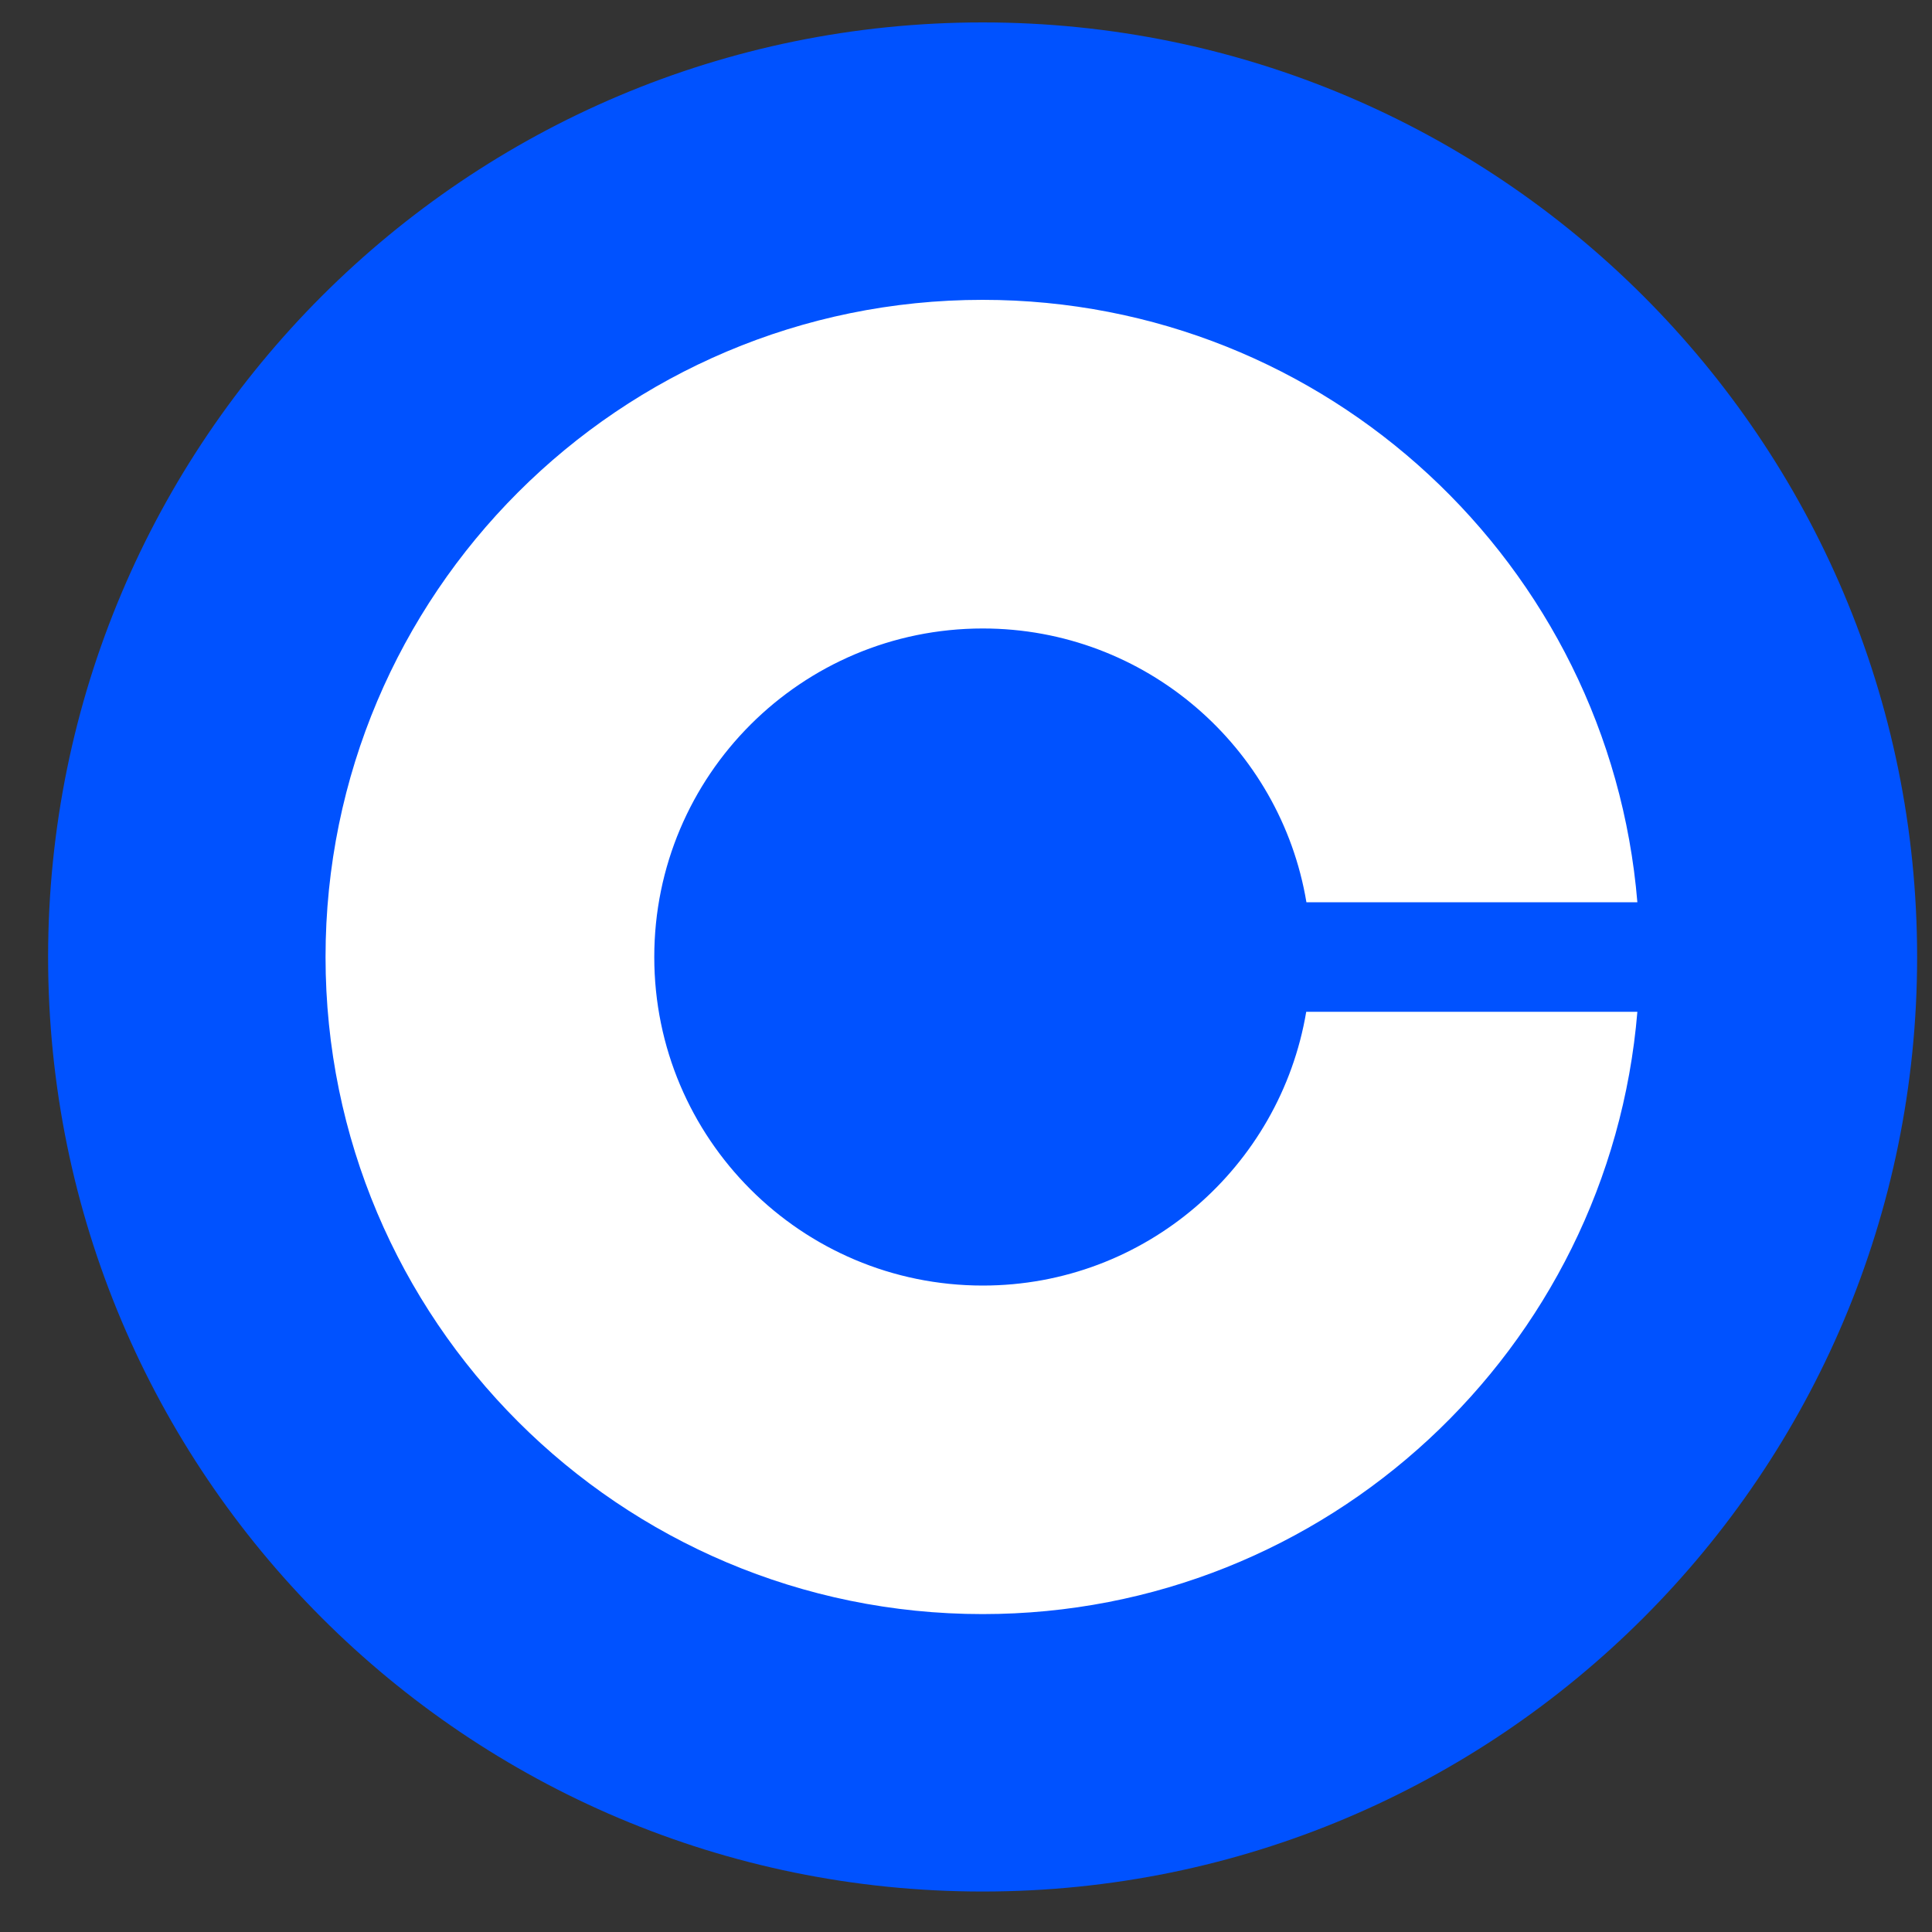
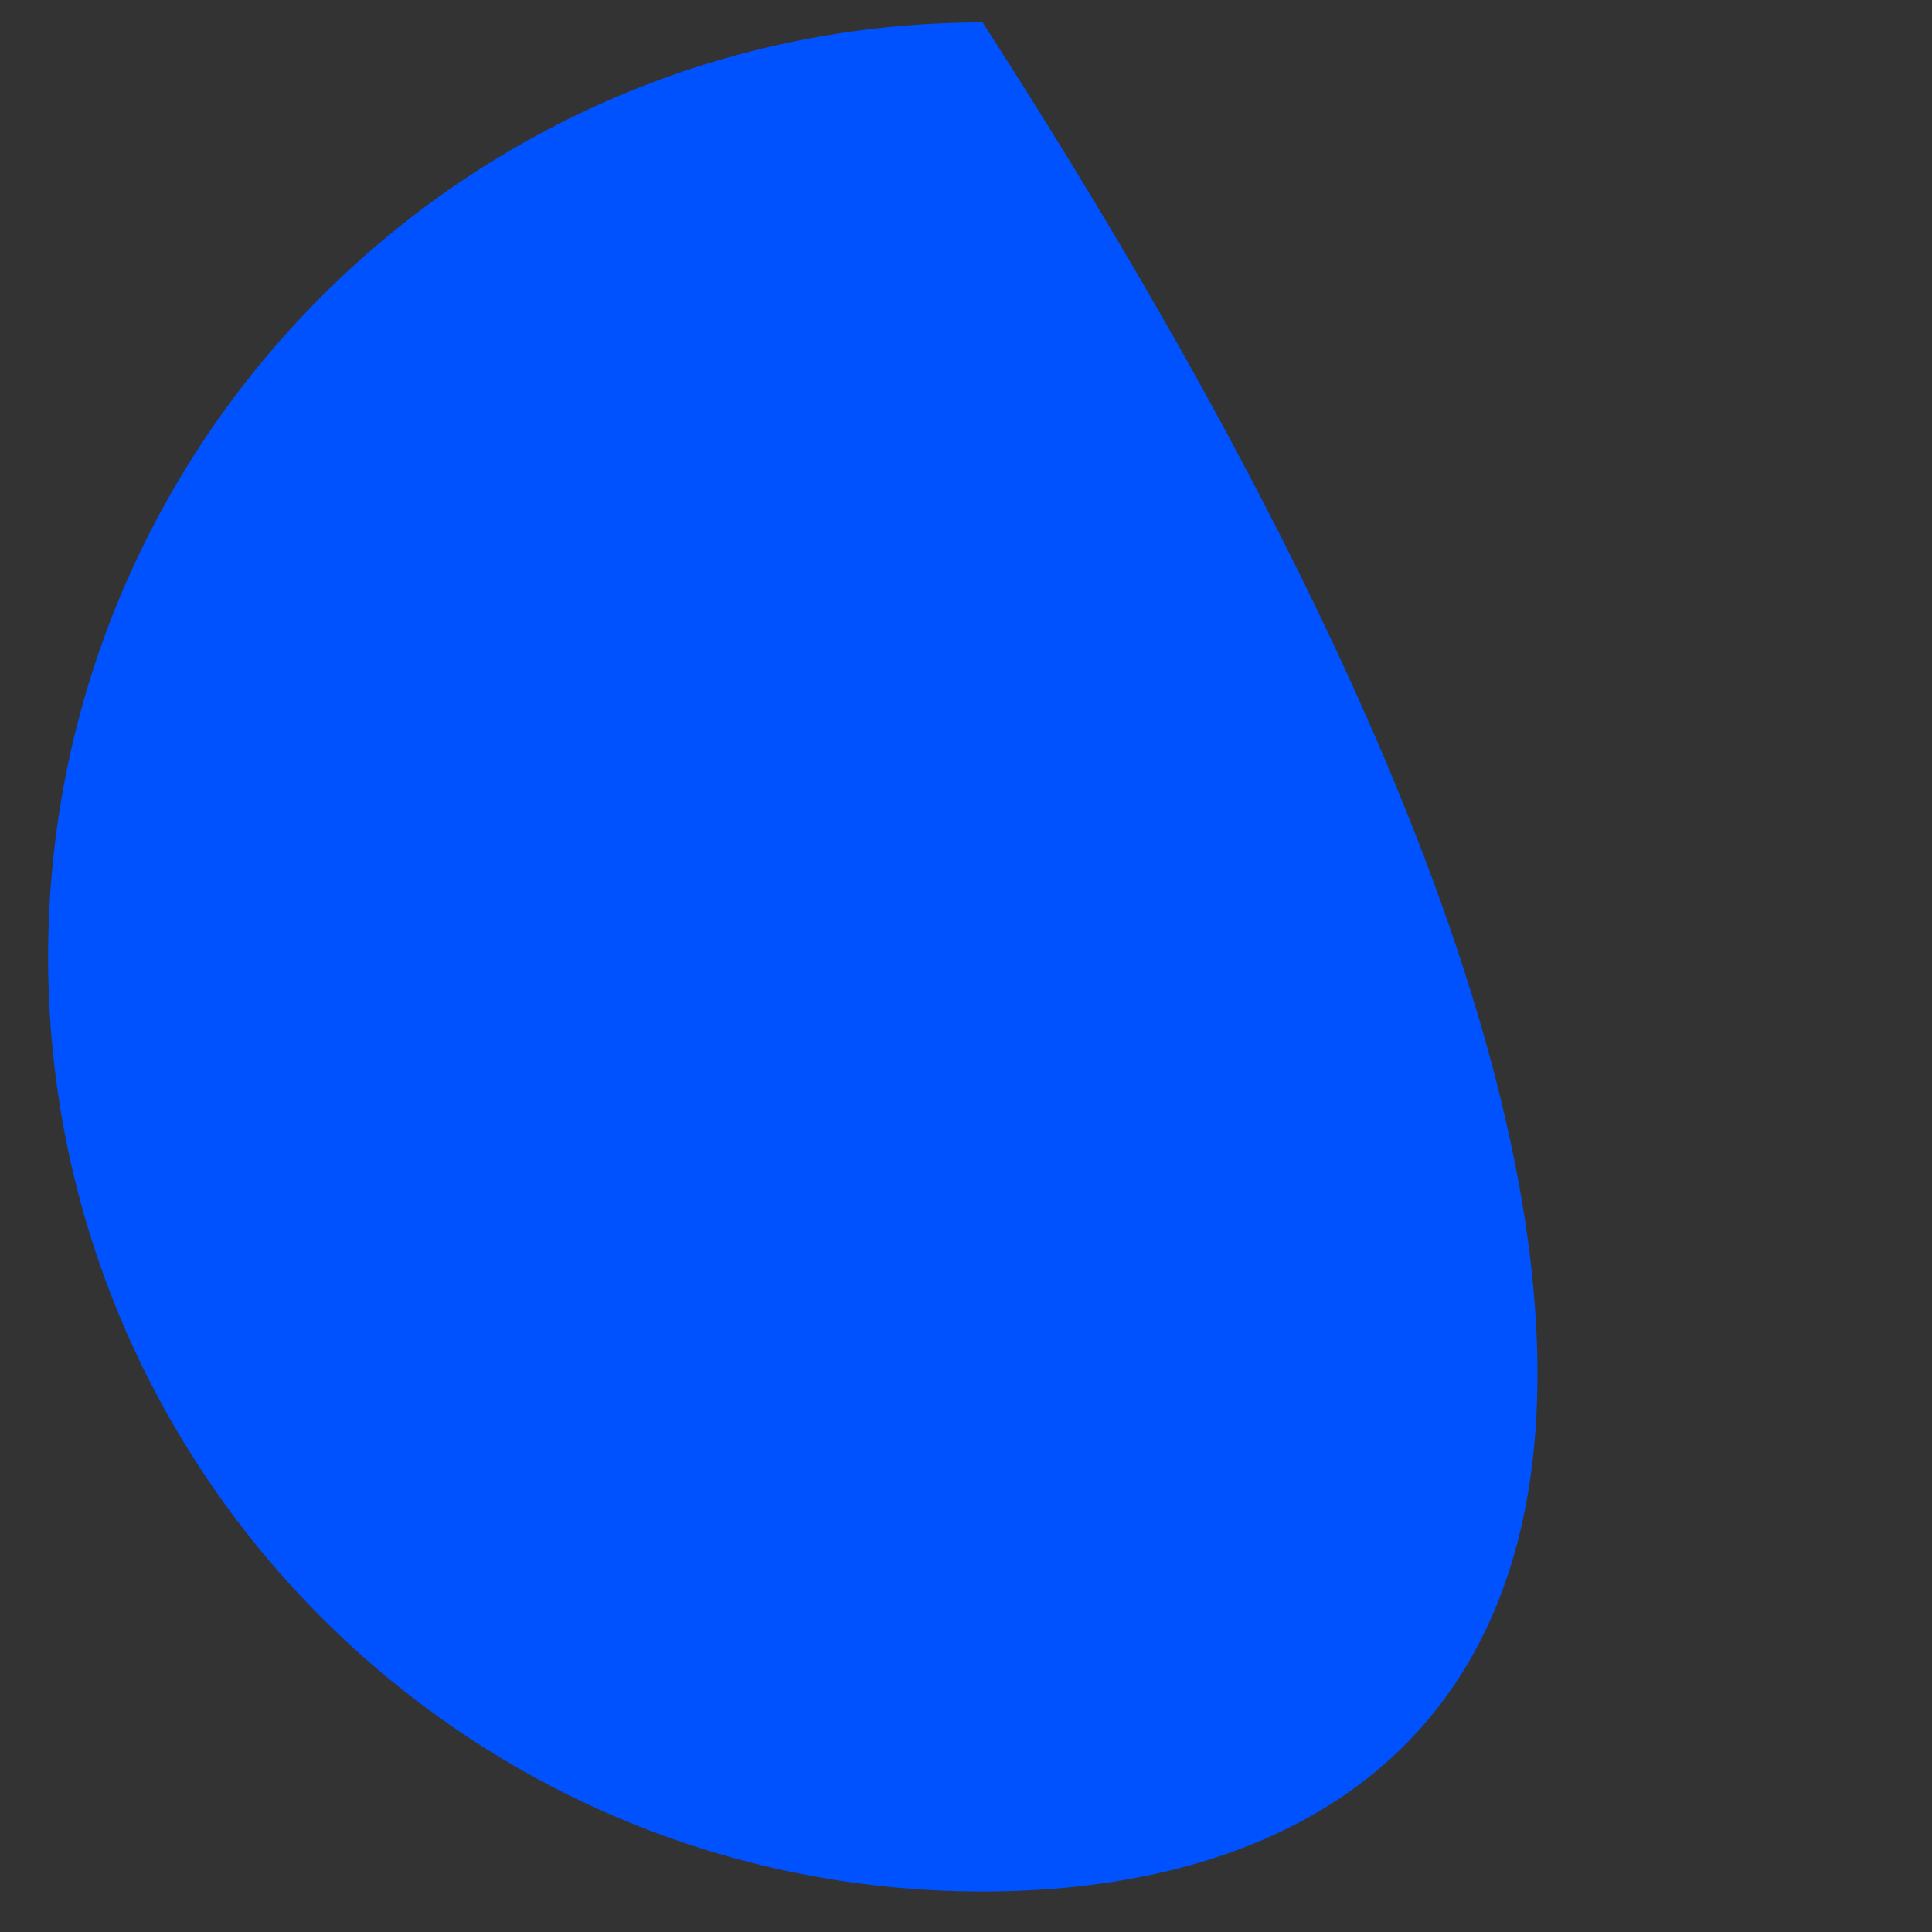
<svg xmlns="http://www.w3.org/2000/svg" width="20" height="20" viewBox="0 0 20 20" fill="none">
  <rect x="0" y="0" width="20" height="20" fill="#333333" stroke="none" />
-   <path d="M10.172 0.232C15.515 0.232 19.846 4.563 19.846 9.907C19.846 15.25 15.515 19.581 10.172 19.581C4.828 19.581 0.498 15.25 0.498 9.907C0.498 4.563 4.828 0.232 10.172 0.232Z" fill="#0052FF" />
-   <path d="M10.174 13.308C8.296 13.308 6.773 11.787 6.773 9.907C6.773 8.027 8.296 6.506 10.174 6.506C11.857 6.506 13.256 7.734 13.524 9.34H16.95C16.66 5.848 13.737 3.104 10.172 3.104C6.416 3.104 3.37 6.15 3.37 9.907C3.37 13.663 6.416 16.709 10.172 16.709C13.737 16.709 16.66 13.965 16.95 10.474H13.522C13.252 12.08 11.857 13.308 10.174 13.308Z" fill="white" />
+   <path d="M10.172 0.232C19.846 15.25 15.515 19.581 10.172 19.581C4.828 19.581 0.498 15.25 0.498 9.907C0.498 4.563 4.828 0.232 10.172 0.232Z" fill="#0052FF" />
</svg>